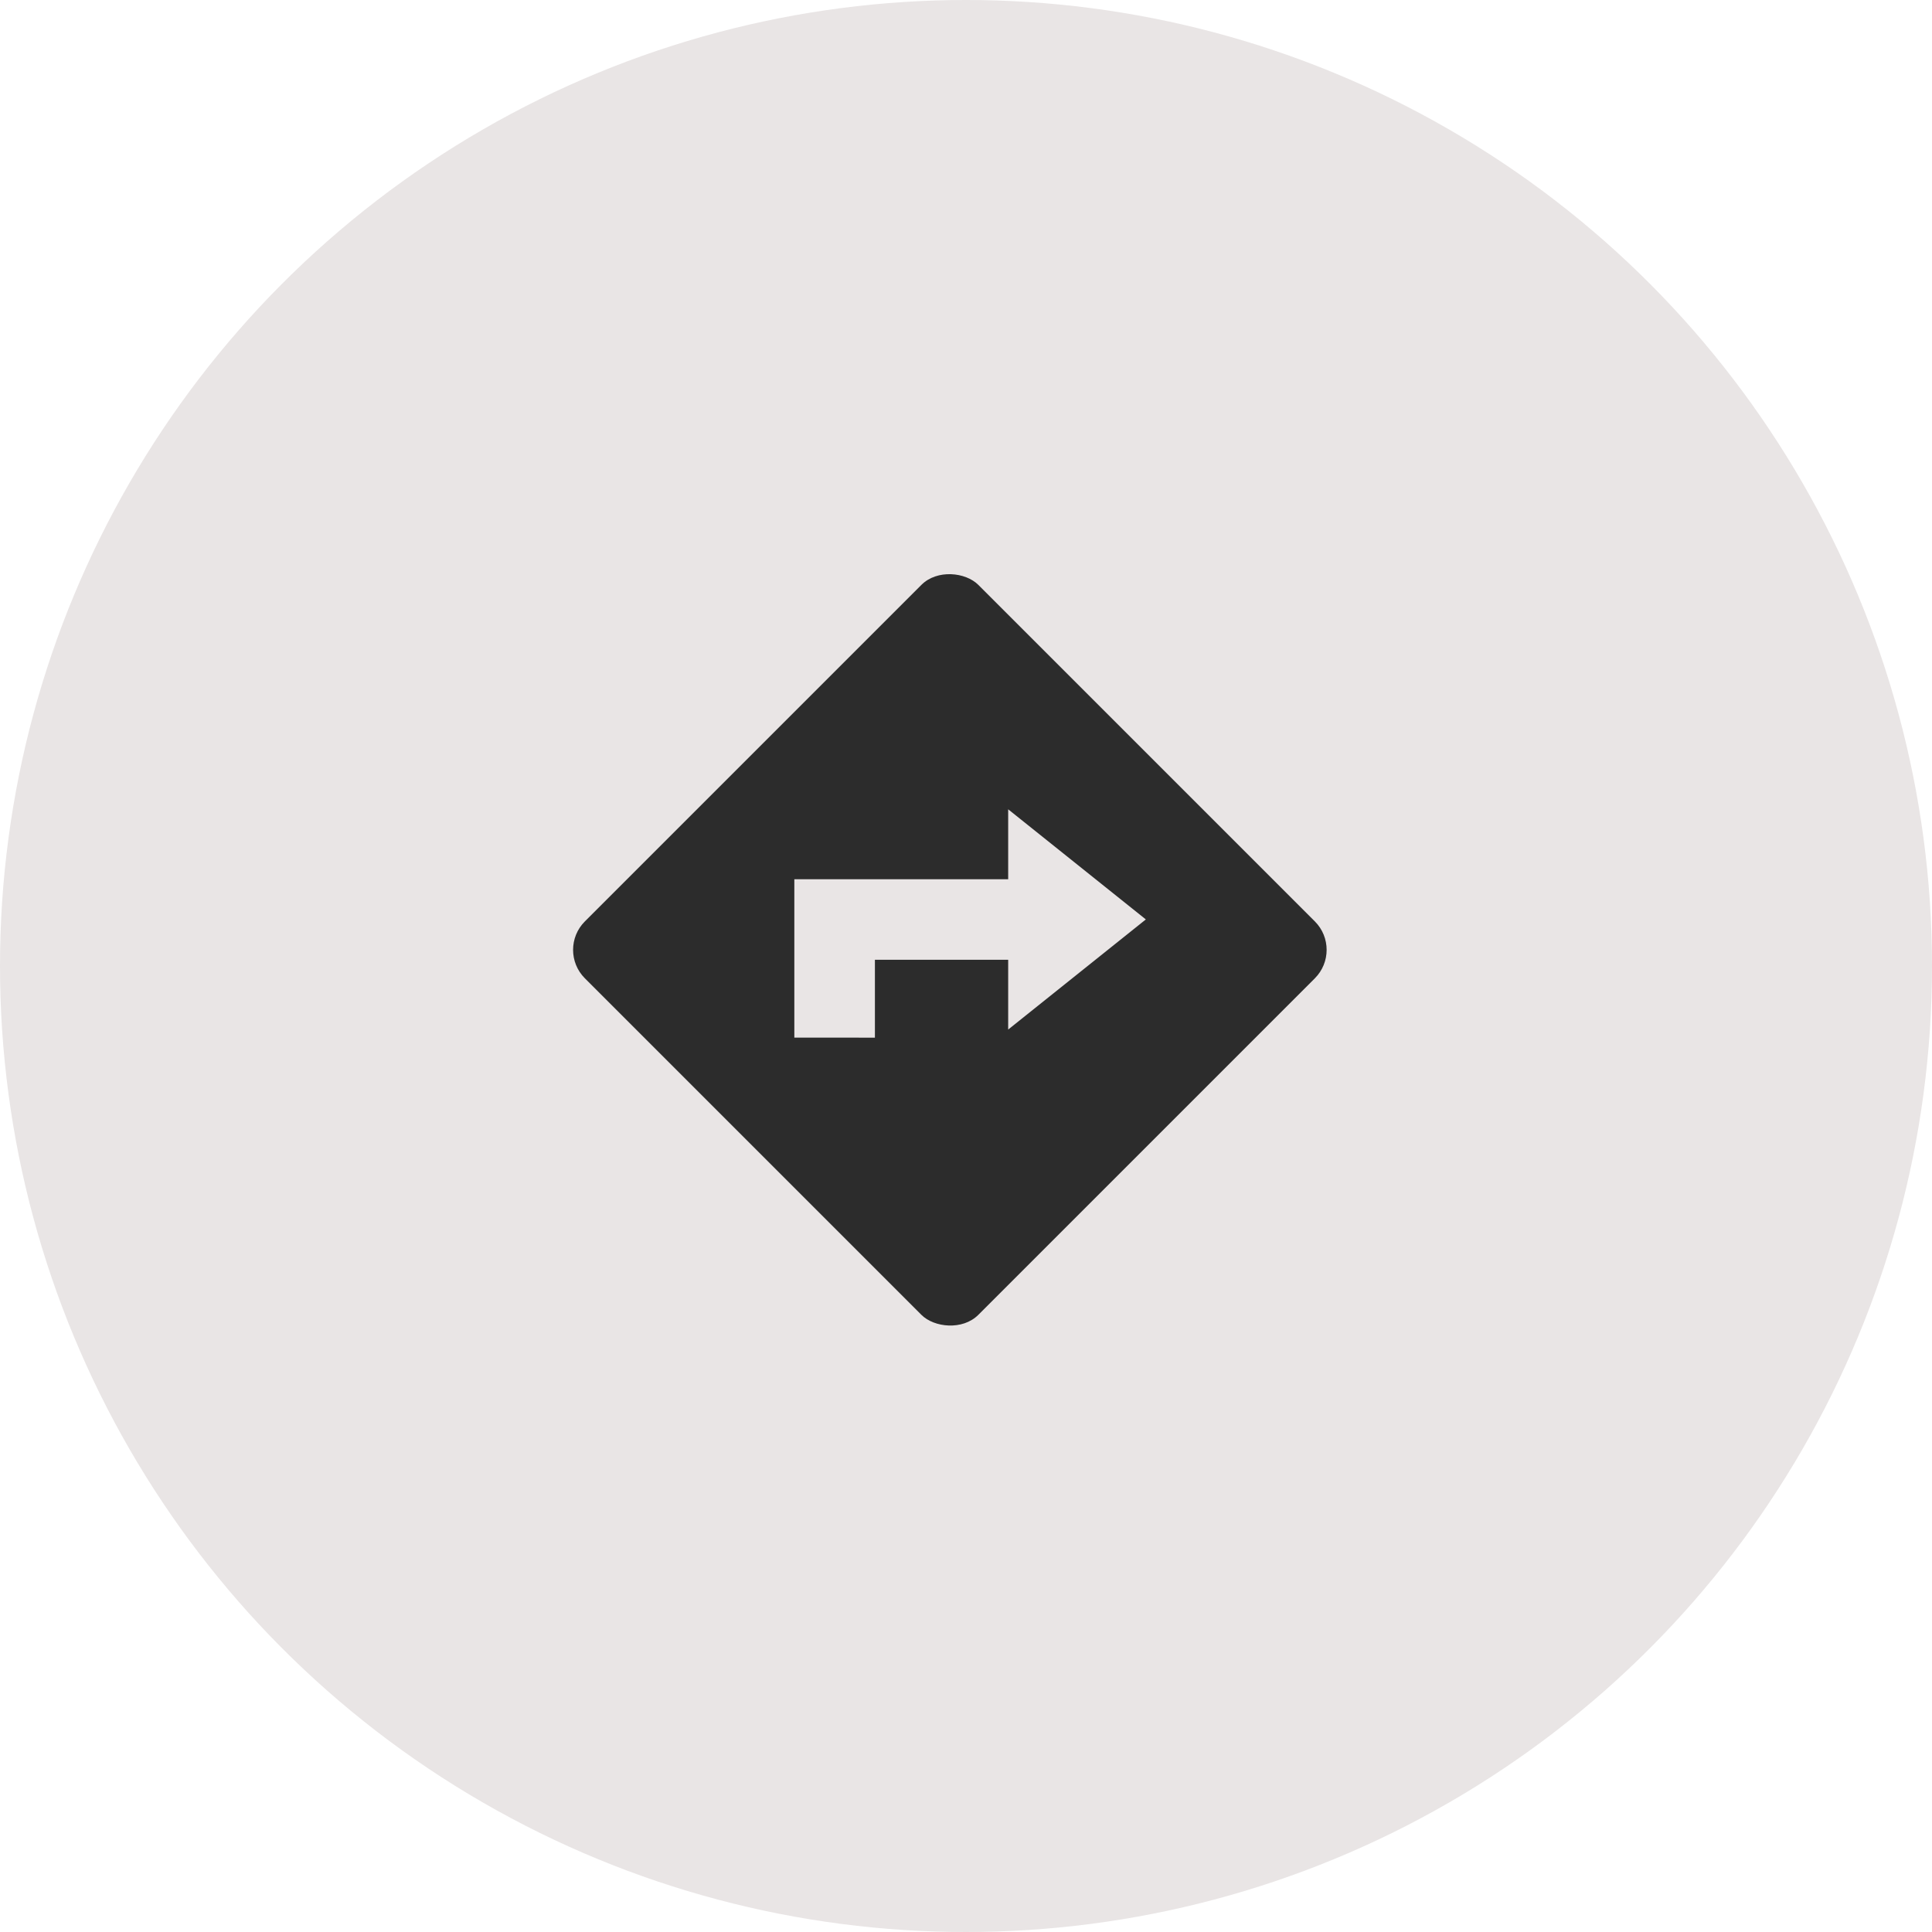
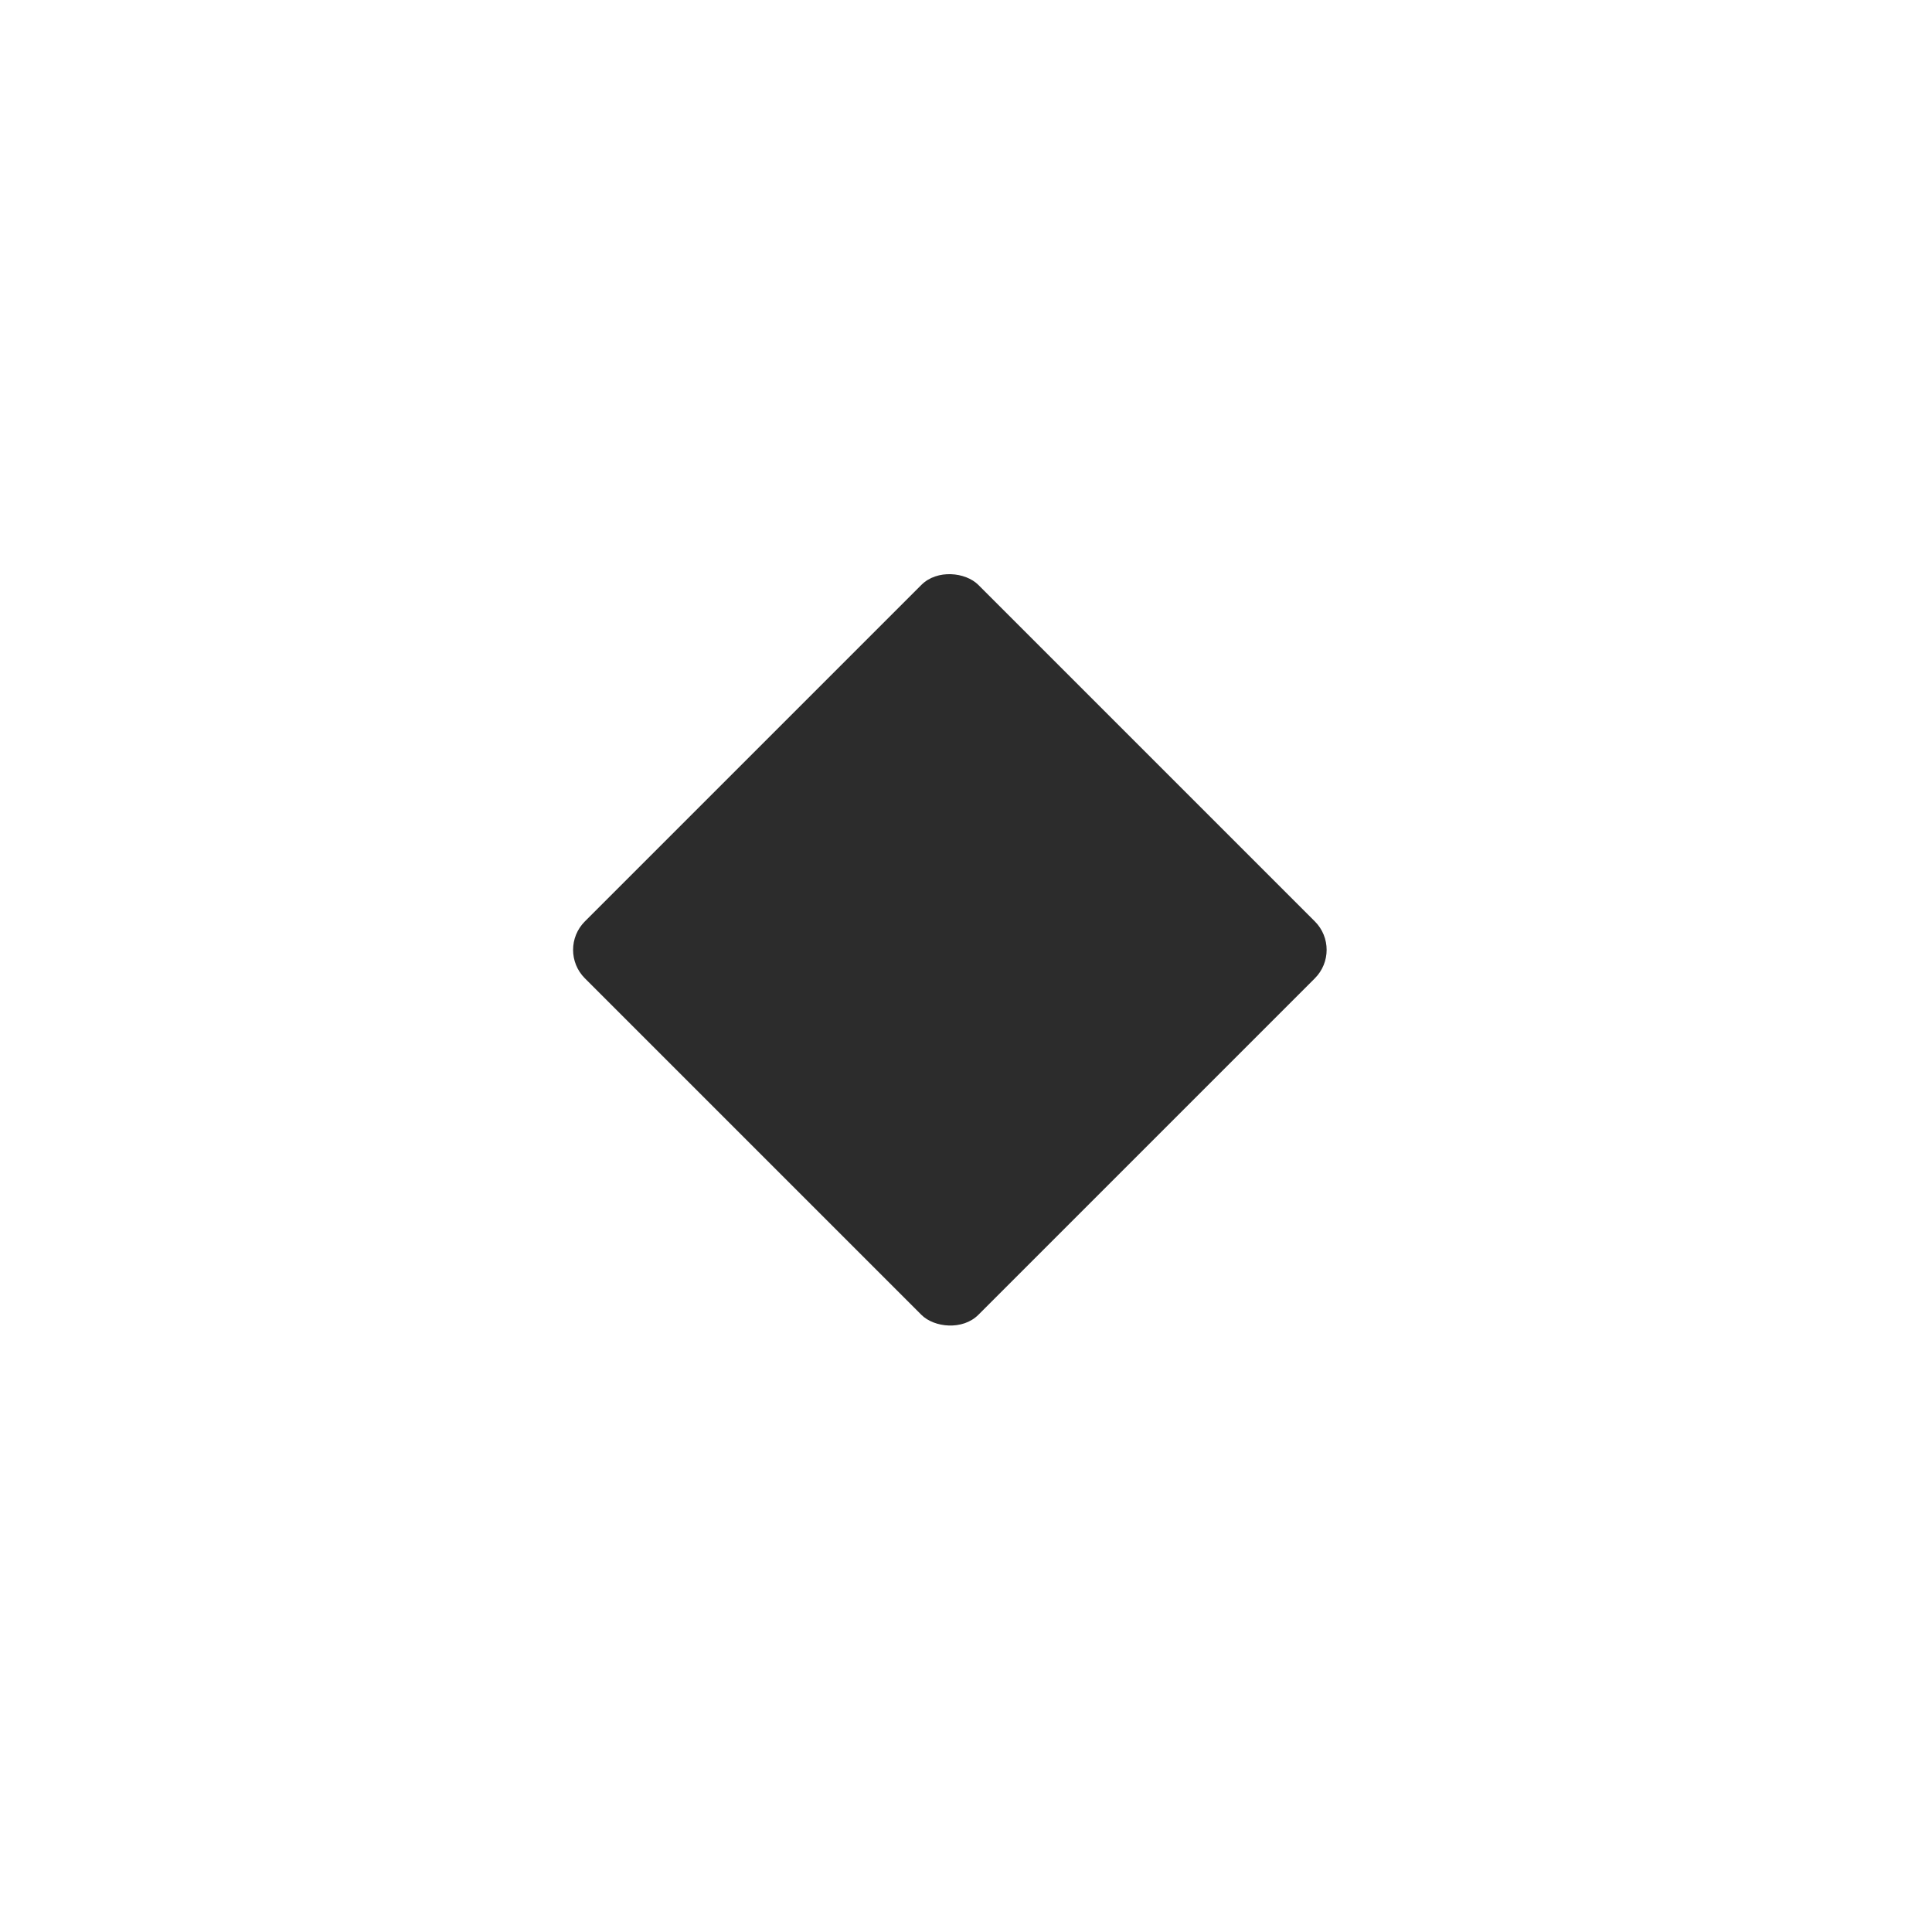
<svg xmlns="http://www.w3.org/2000/svg" width="48" height="48" viewBox="0 0 48 48">
-   <circle cx="24" cy="24" r="24" fill="#e9e5e5" />
  <g transform="translate(13.824 13.824)">
    <rect width="13.824" height="13.824" rx="1" transform="translate(0 9.775) rotate(-45)" fill="#2c2c2c" />
    <g transform="translate(6.912 6.284)">
-       <path d="M-15057.737-1294.937v-3.934h5.313v2h-3.311v1.935Zm5.313-5.672,3.42,2.736-3.42,2.736Z" transform="translate(15056.736 1300.608)" fill="#e9e5e5" />
-     </g>
+       </g>
  </g>
</svg>